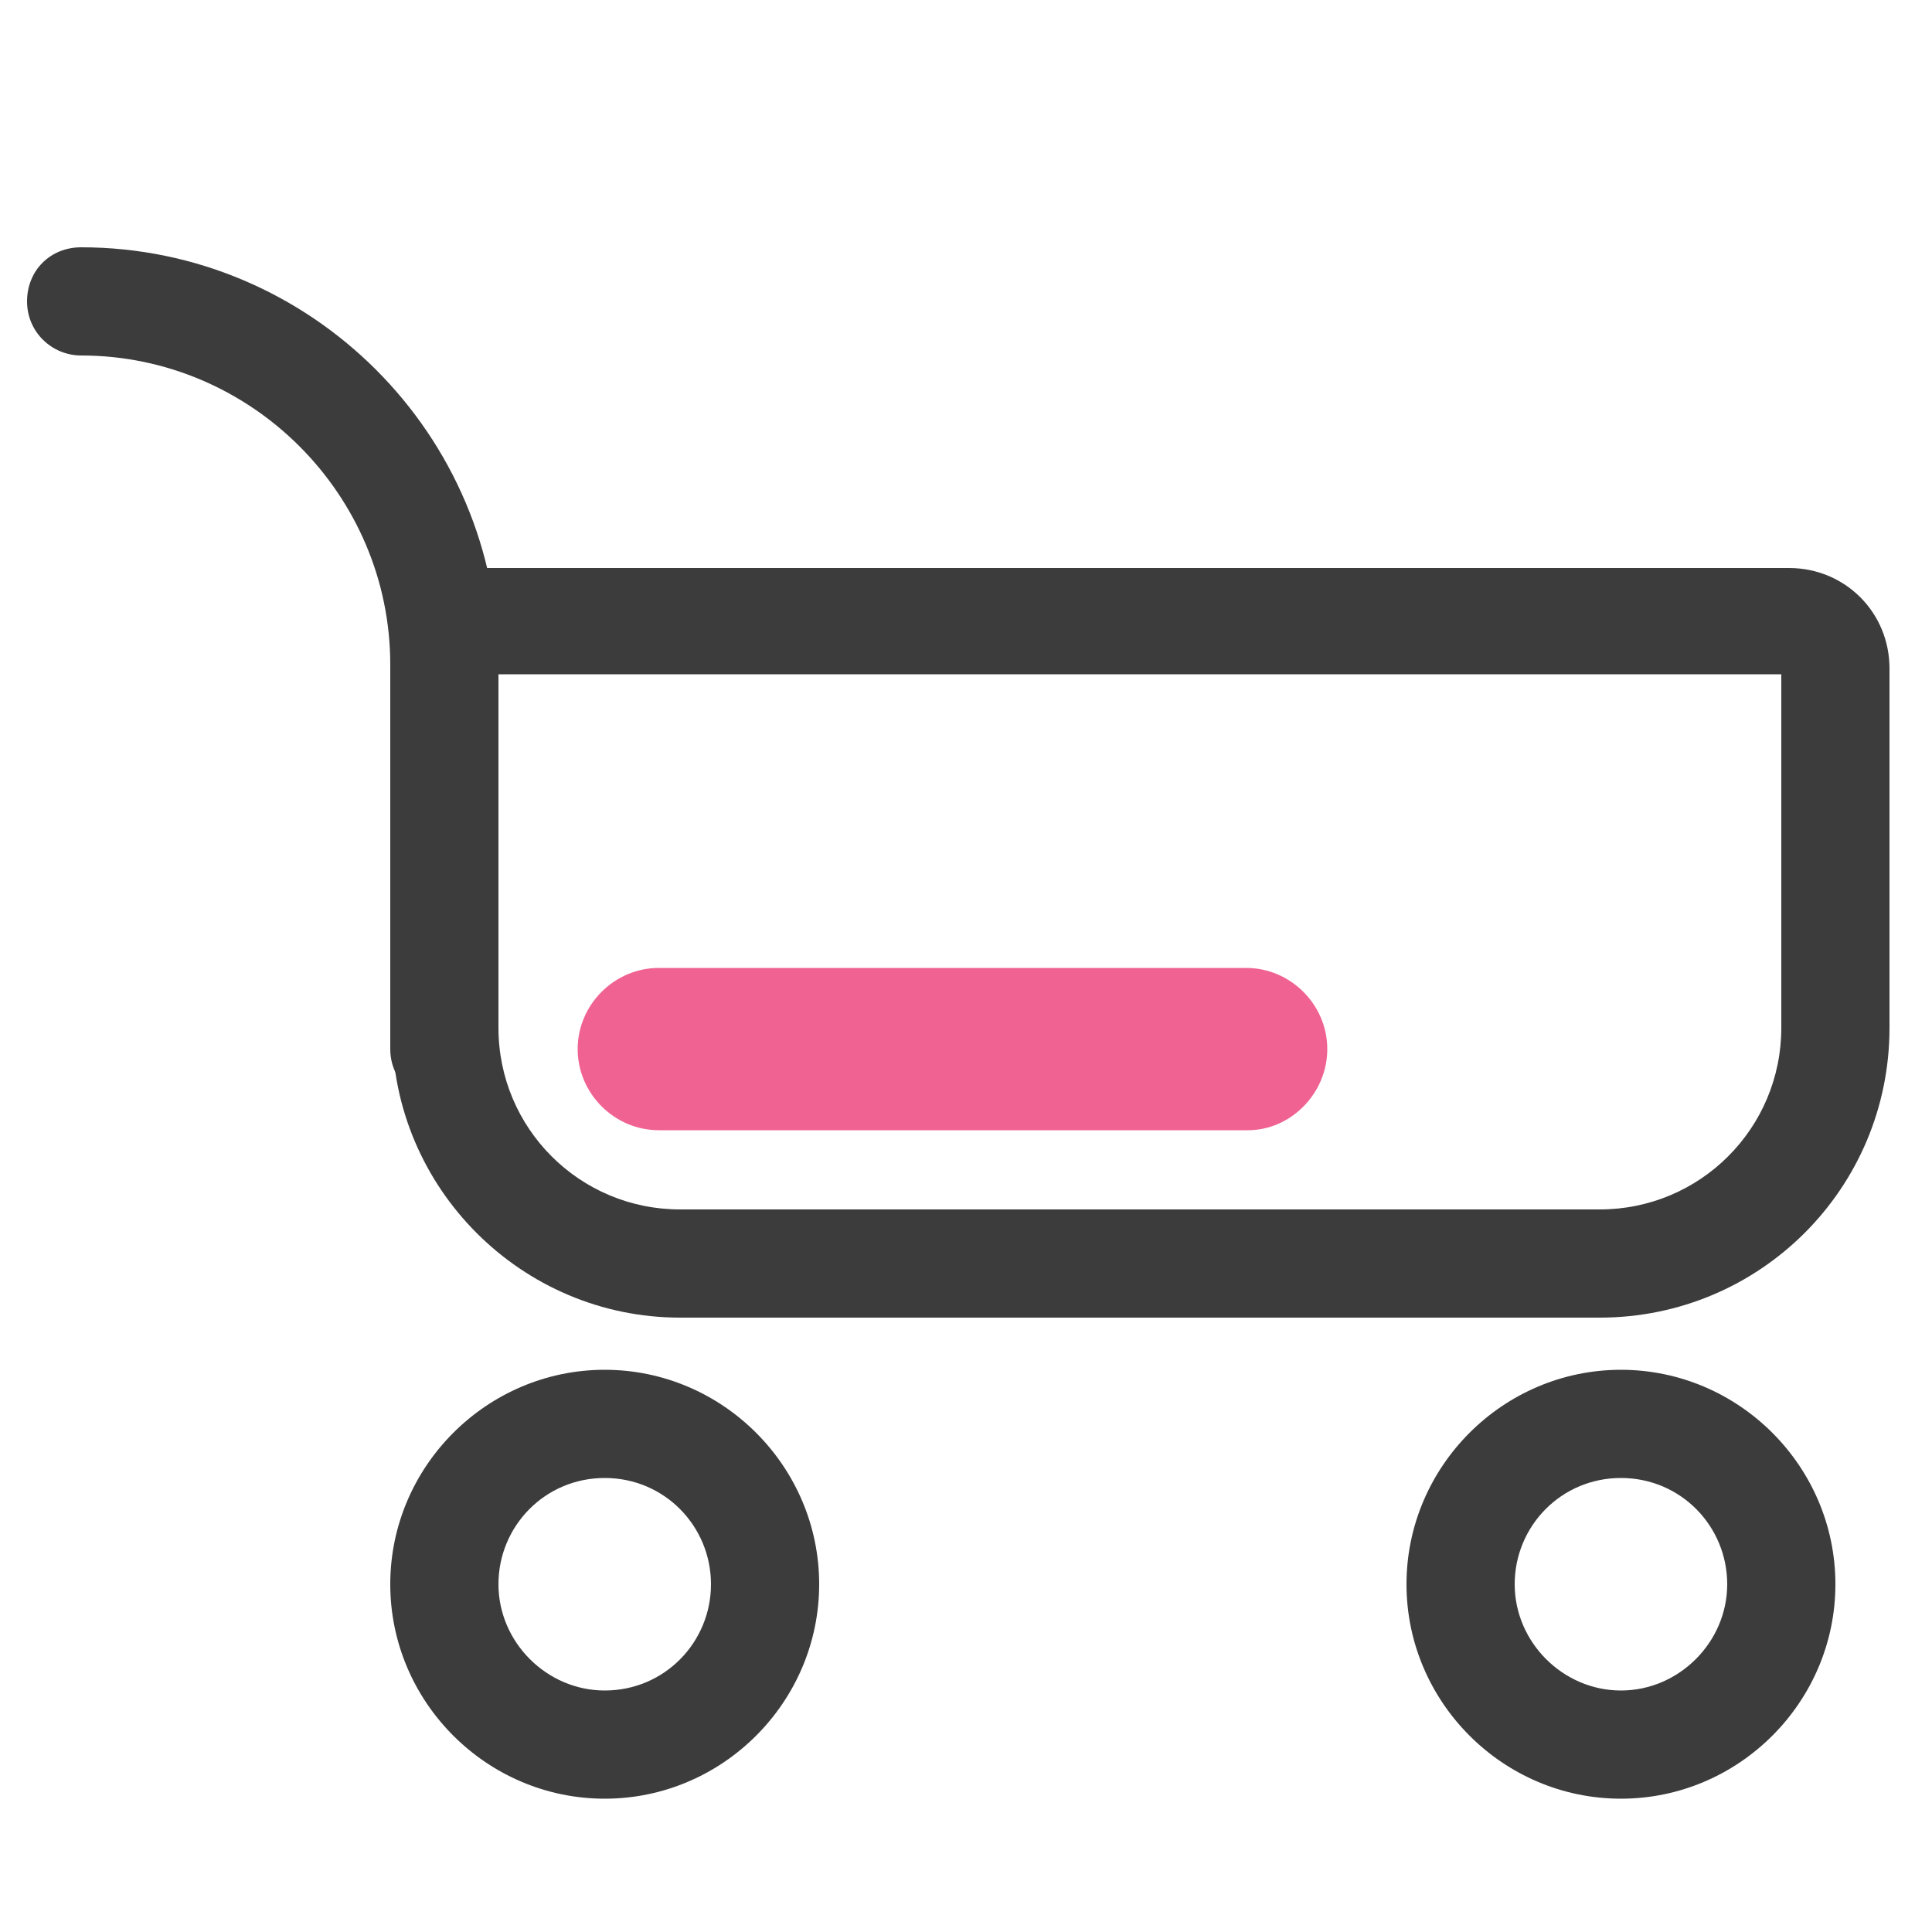
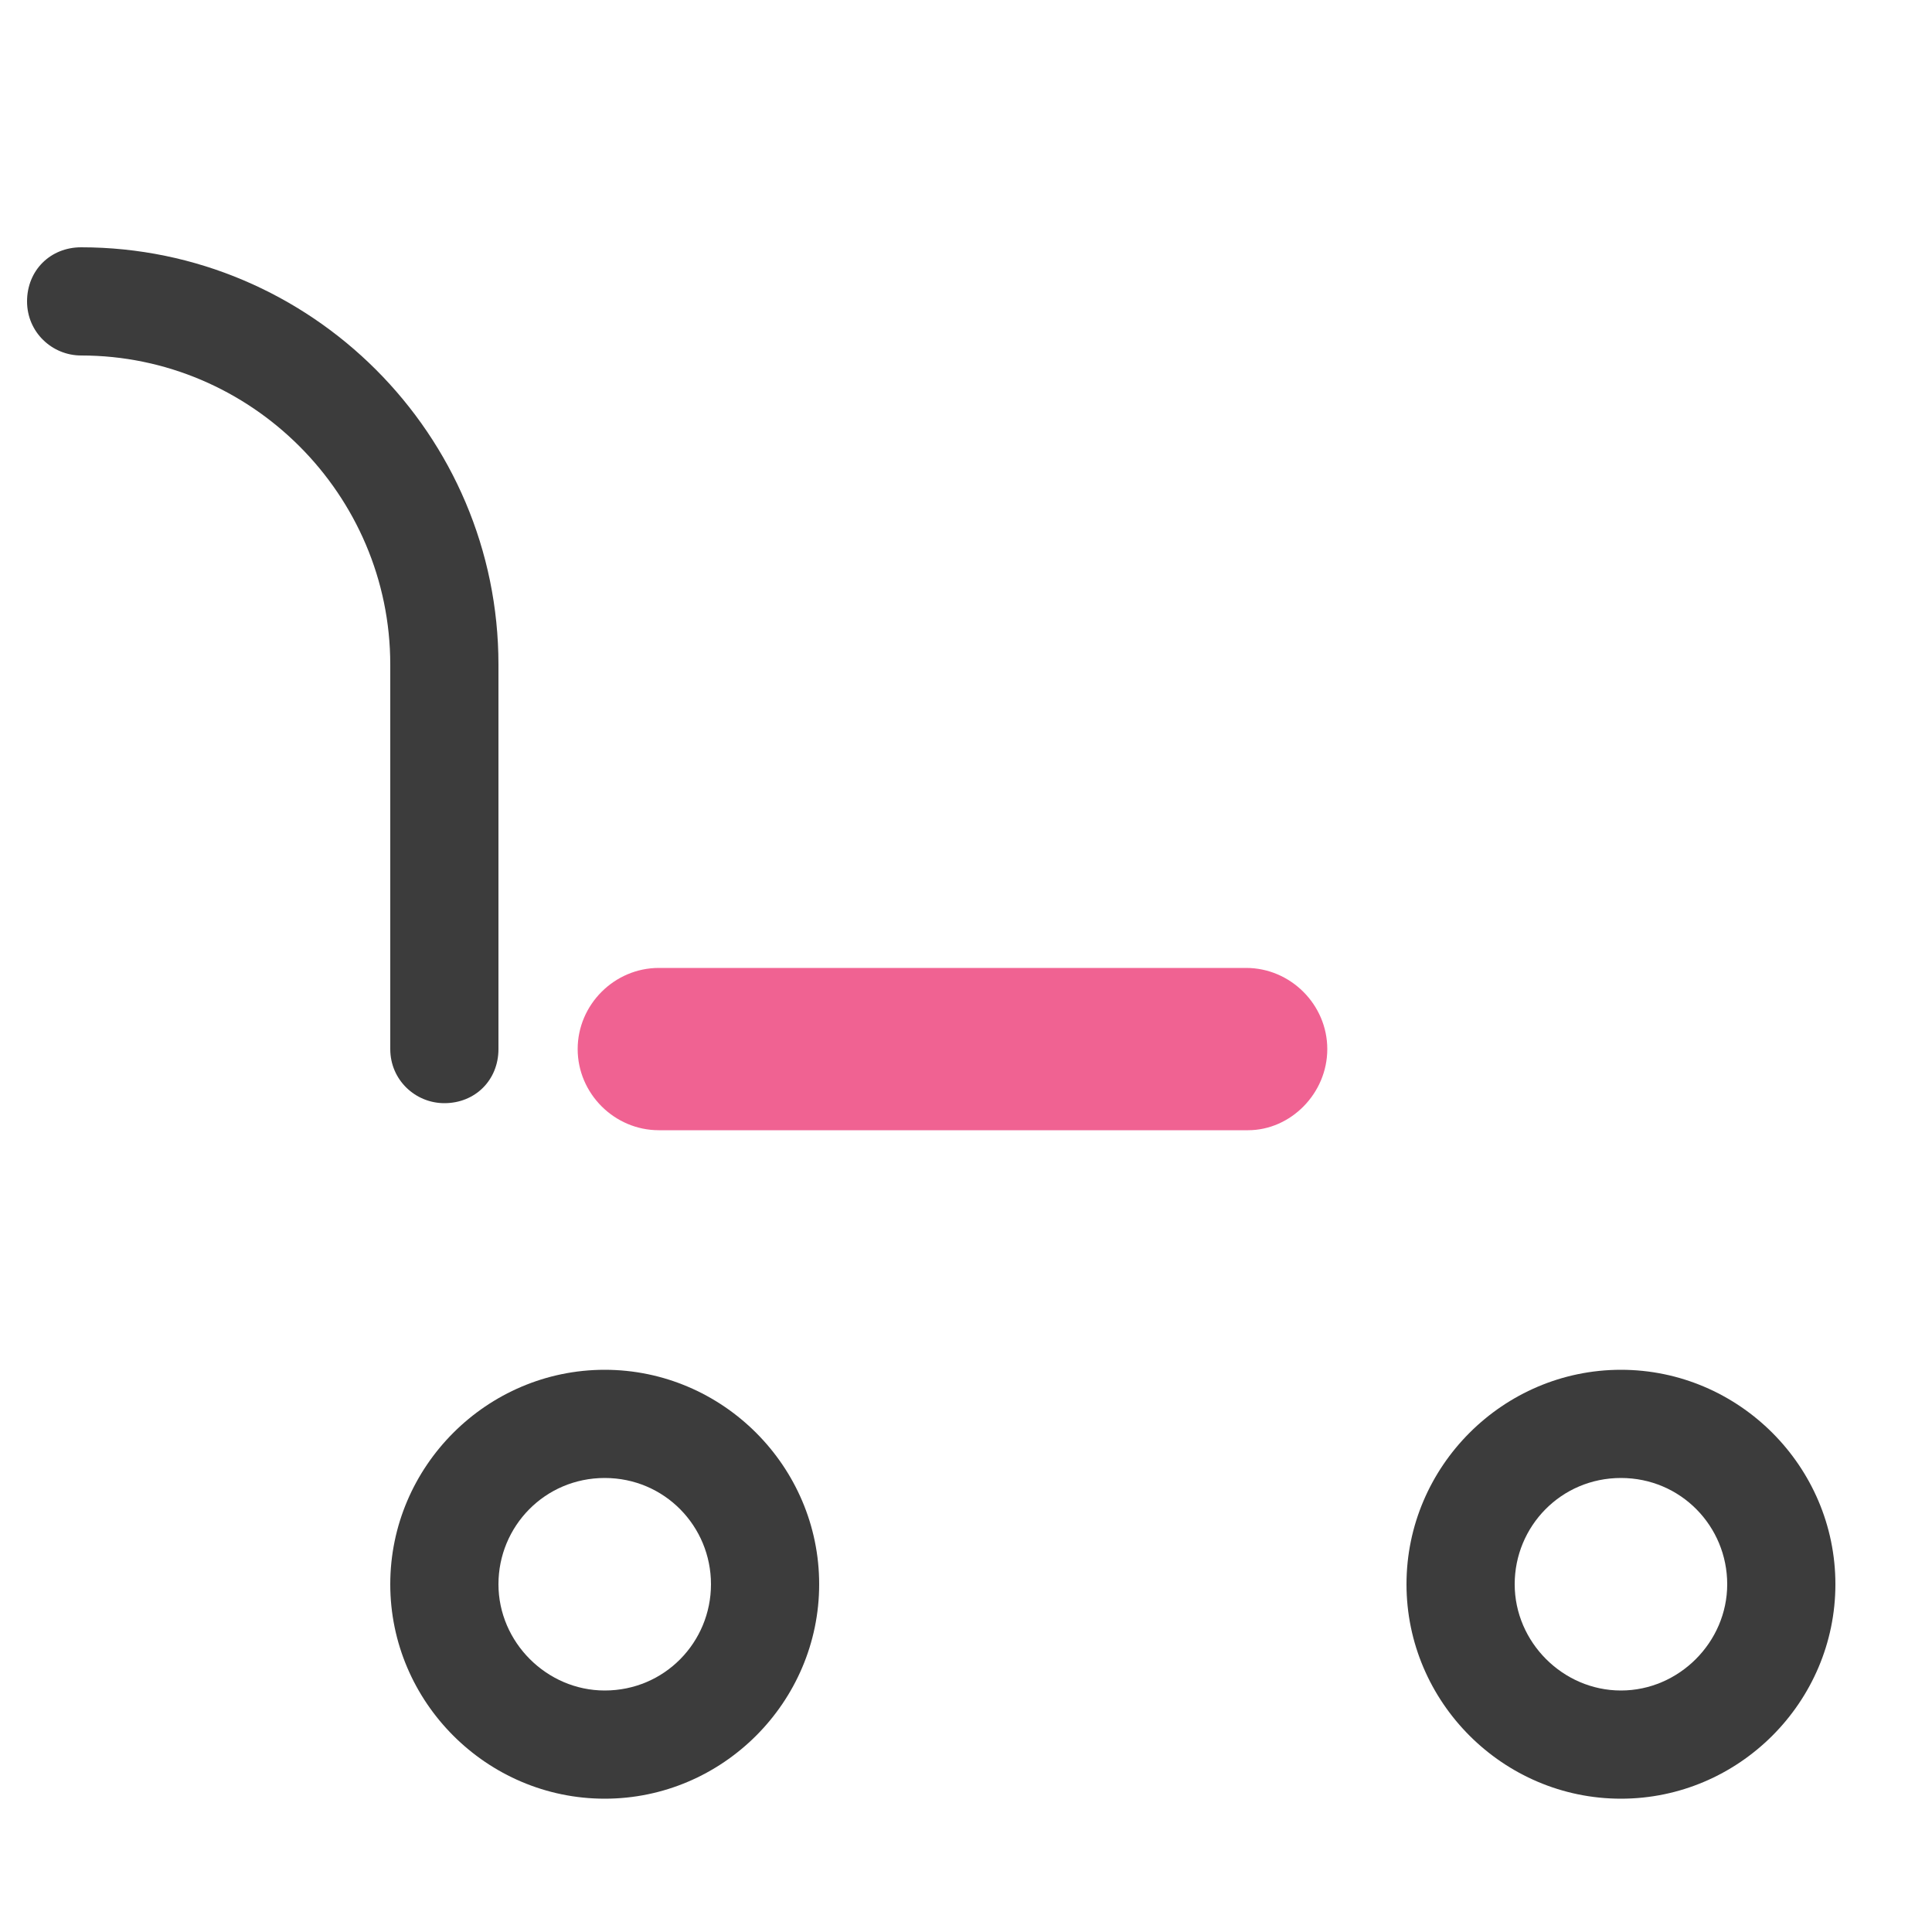
<svg xmlns="http://www.w3.org/2000/svg" width="30px" height="30px" viewBox="0 0 30 30">
  <title>panier</title>
  <g id="页面-1" stroke="none" stroke-width="1" fill="none" fill-rule="evenodd">
    <g id="mock-up-2" transform="translate(-1292, -141)" fill-rule="nonzero">
      <g id="menu" transform="translate(55, 141)">
        <g id="panier" transform="translate(1237, 0)">
          <rect id="矩形" fill="#000000" opacity="0" x="0" y="0" width="30" height="30" />
-           <path d="M24.84,20.46 L10.56,20.46 C8.1,20.46 6.09,18.45 6.09,15.99 L6.09,8.82 L27.78,8.82 C28.65,8.82 29.34,9.51 29.34,10.38 L29.34,15.96 C29.34,18.45 27.33,20.46 24.84,20.46 Z M7.74,10.47 L7.74,15.96 C7.74,17.52 9,18.78 10.56,18.78 L24.84,18.78 C26.4,18.78 27.66,17.52 27.66,15.96 L27.66,10.47 L7.74,10.47 Z" id="形状" fill="#3C3C3C" />
          <path d="M6.9,17.13 C6.45,17.13 6.06,16.77 6.06,16.29 L6.06,10.32 C6.06,7.68 3.9,5.52 1.26,5.52 C0.81,5.52 0.42,5.16 0.42,4.68 C0.42,4.2 0.78,3.84 1.26,3.84 C4.83,3.84 7.74,6.75 7.74,10.32 L7.74,16.29 C7.74,16.77 7.38,17.13 6.9,17.13 Z M9.39,27.93 C7.56,27.93 6.06,26.43 6.06,24.6 C6.06,22.77 7.56,21.27 9.39,21.27 C11.22,21.27 12.72,22.77 12.72,24.6 C12.72,26.43 11.22,27.93 9.39,27.93 Z M9.39,22.95 C8.46,22.95 7.74,23.7 7.74,24.6 C7.74,25.5 8.49,26.25 9.39,26.25 C10.32,26.25 11.04,25.5 11.04,24.6 C11.04,23.7 10.32,22.95 9.39,22.95 Z M25.17,27.93 C23.34,27.93 21.84,26.43 21.84,24.6 C21.84,22.77 23.34,21.27 25.17,21.27 C27,21.27 28.5,22.77 28.5,24.6 C28.5,26.43 27,27.93 25.17,27.93 Z M25.17,22.95 C24.24,22.95 23.52,23.7 23.52,24.6 C23.52,25.5 24.27,26.25 25.17,26.25 C26.07,26.25 26.82,25.5 26.82,24.6 C26.82,23.7 26.1,22.95 25.17,22.95 Z" id="形状" fill="#3C3C3C" />
          <path d="M19.38,17.55 L10.23,17.55 C9.54,17.55 8.97,16.98 8.97,16.29 C8.97,15.6 9.54,15.03 10.23,15.03 L19.35,15.03 C20.04,15.03 20.61,15.6 20.61,16.29 C20.61,16.98 20.04,17.55 19.38,17.55 Z" id="路径" fill="#F06292" />
        </g>
      </g>
    </g>
  </g>
</svg>